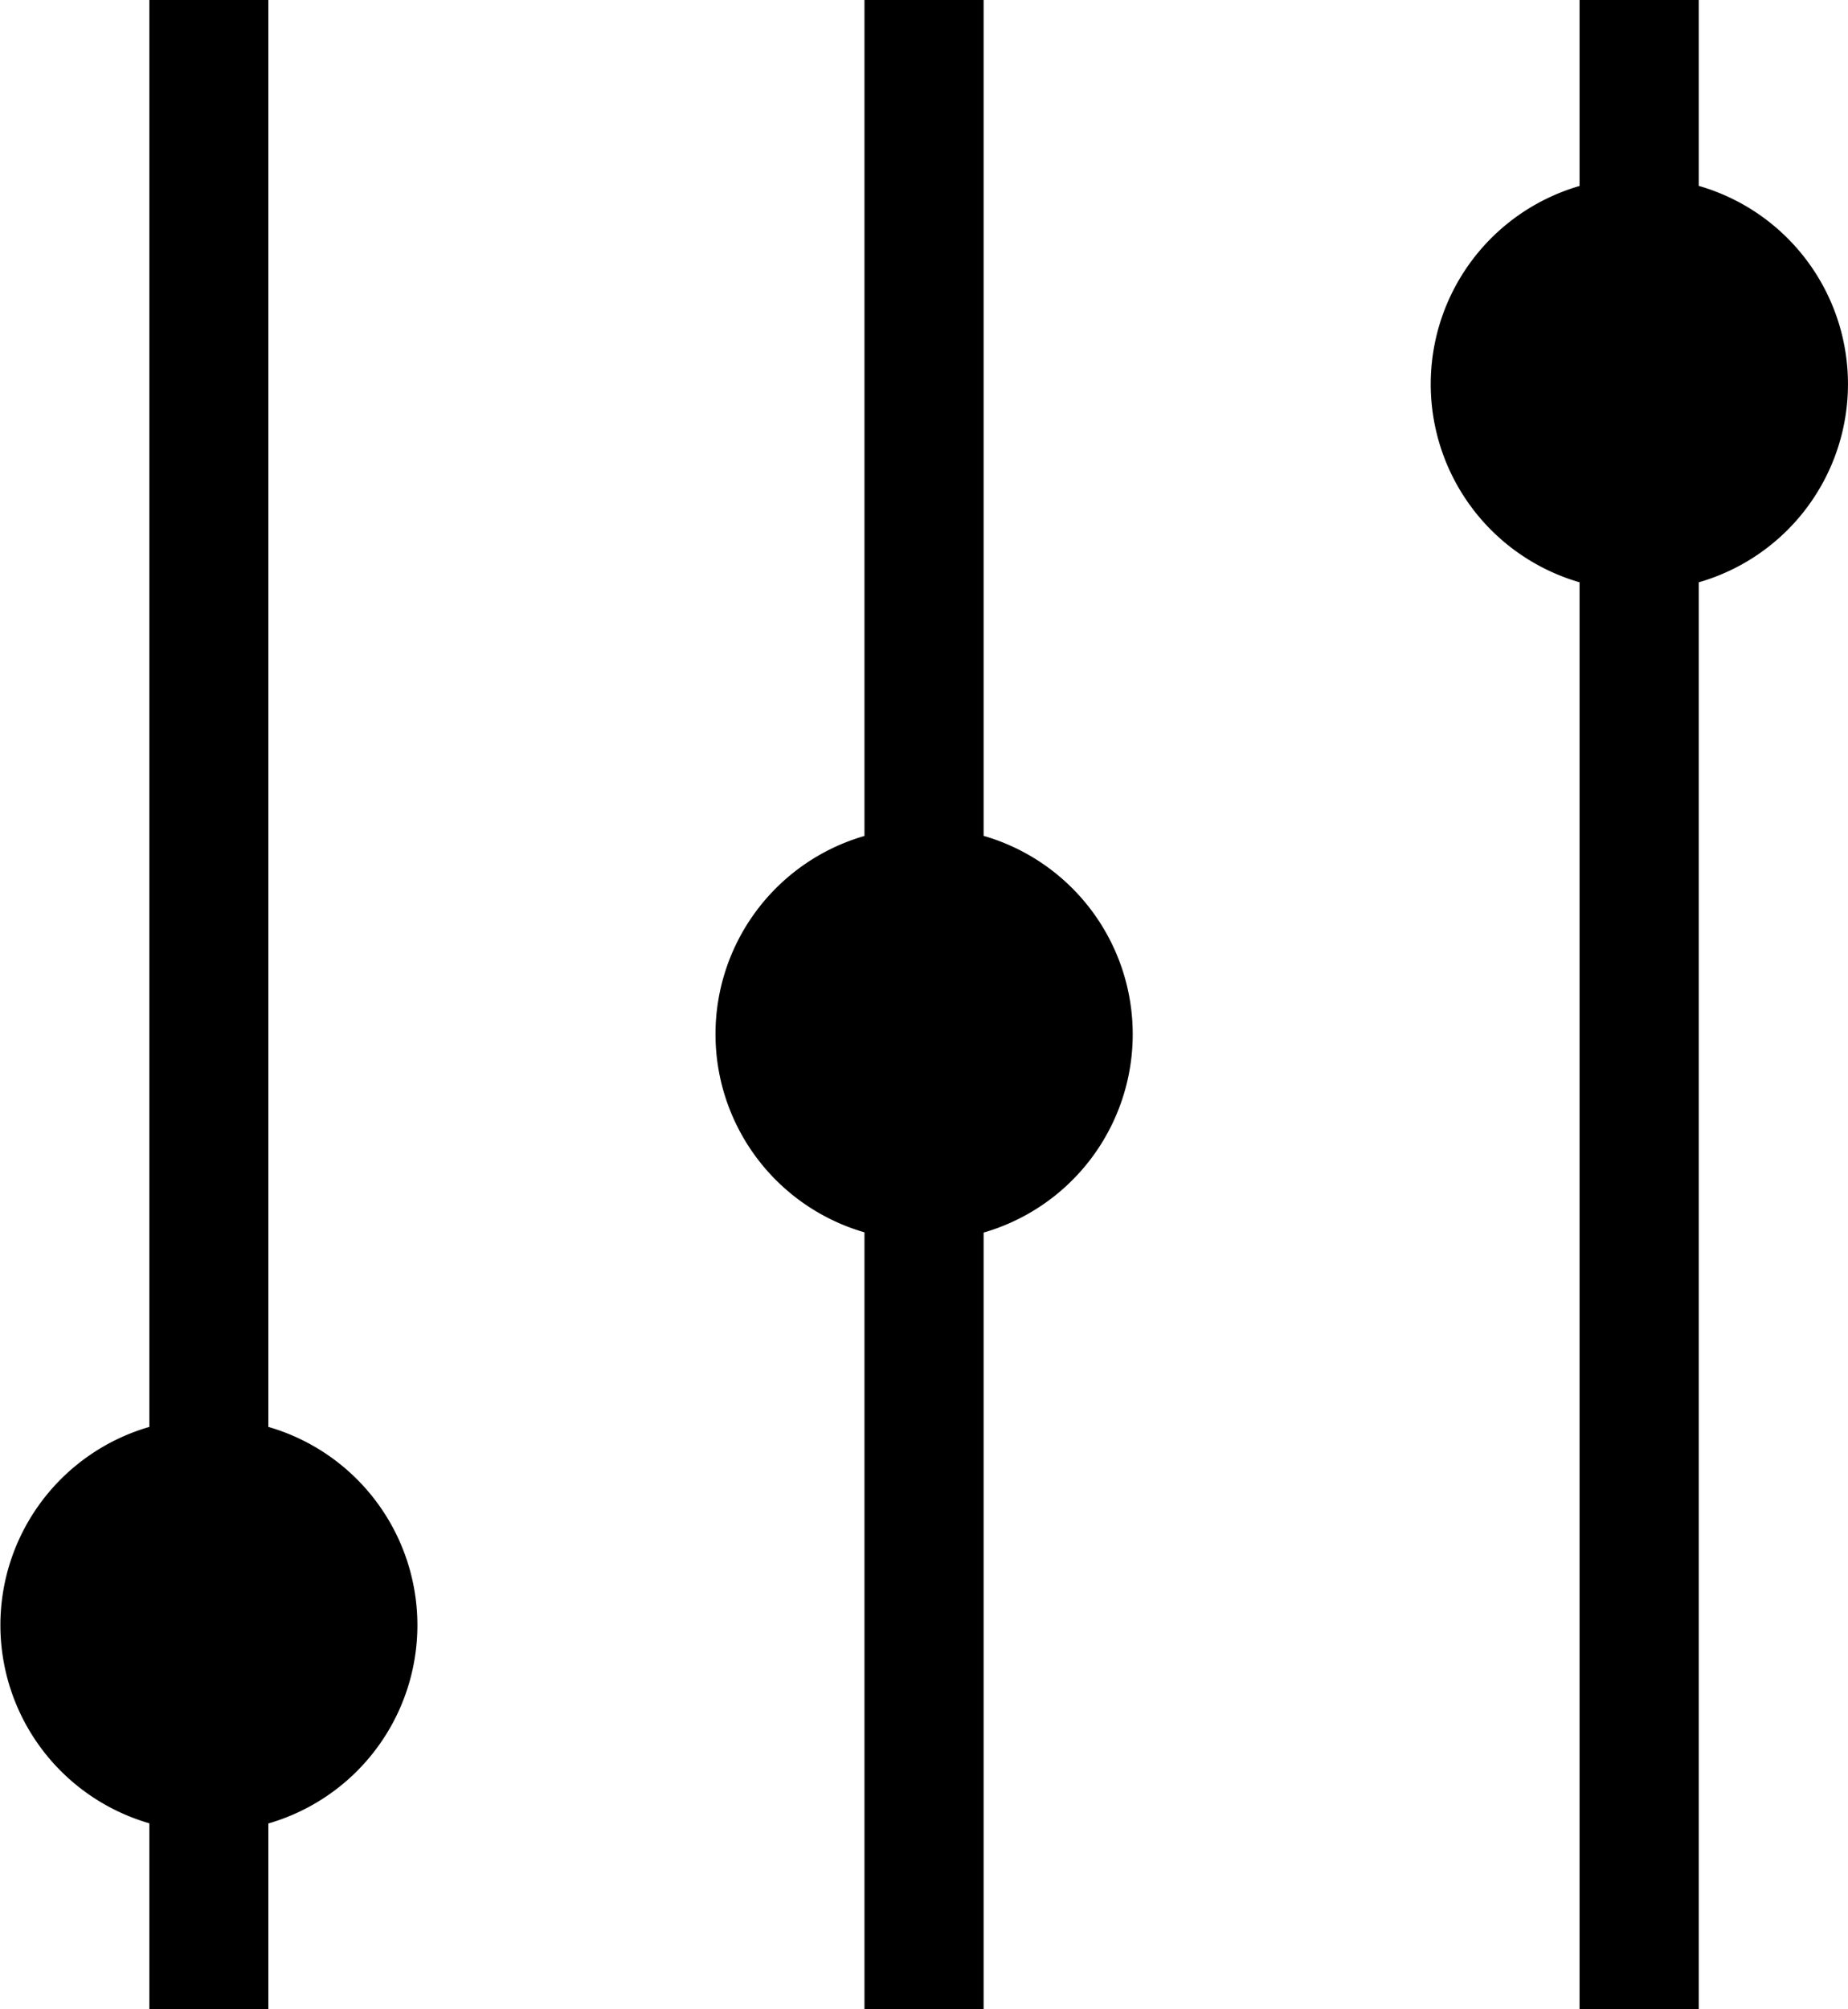
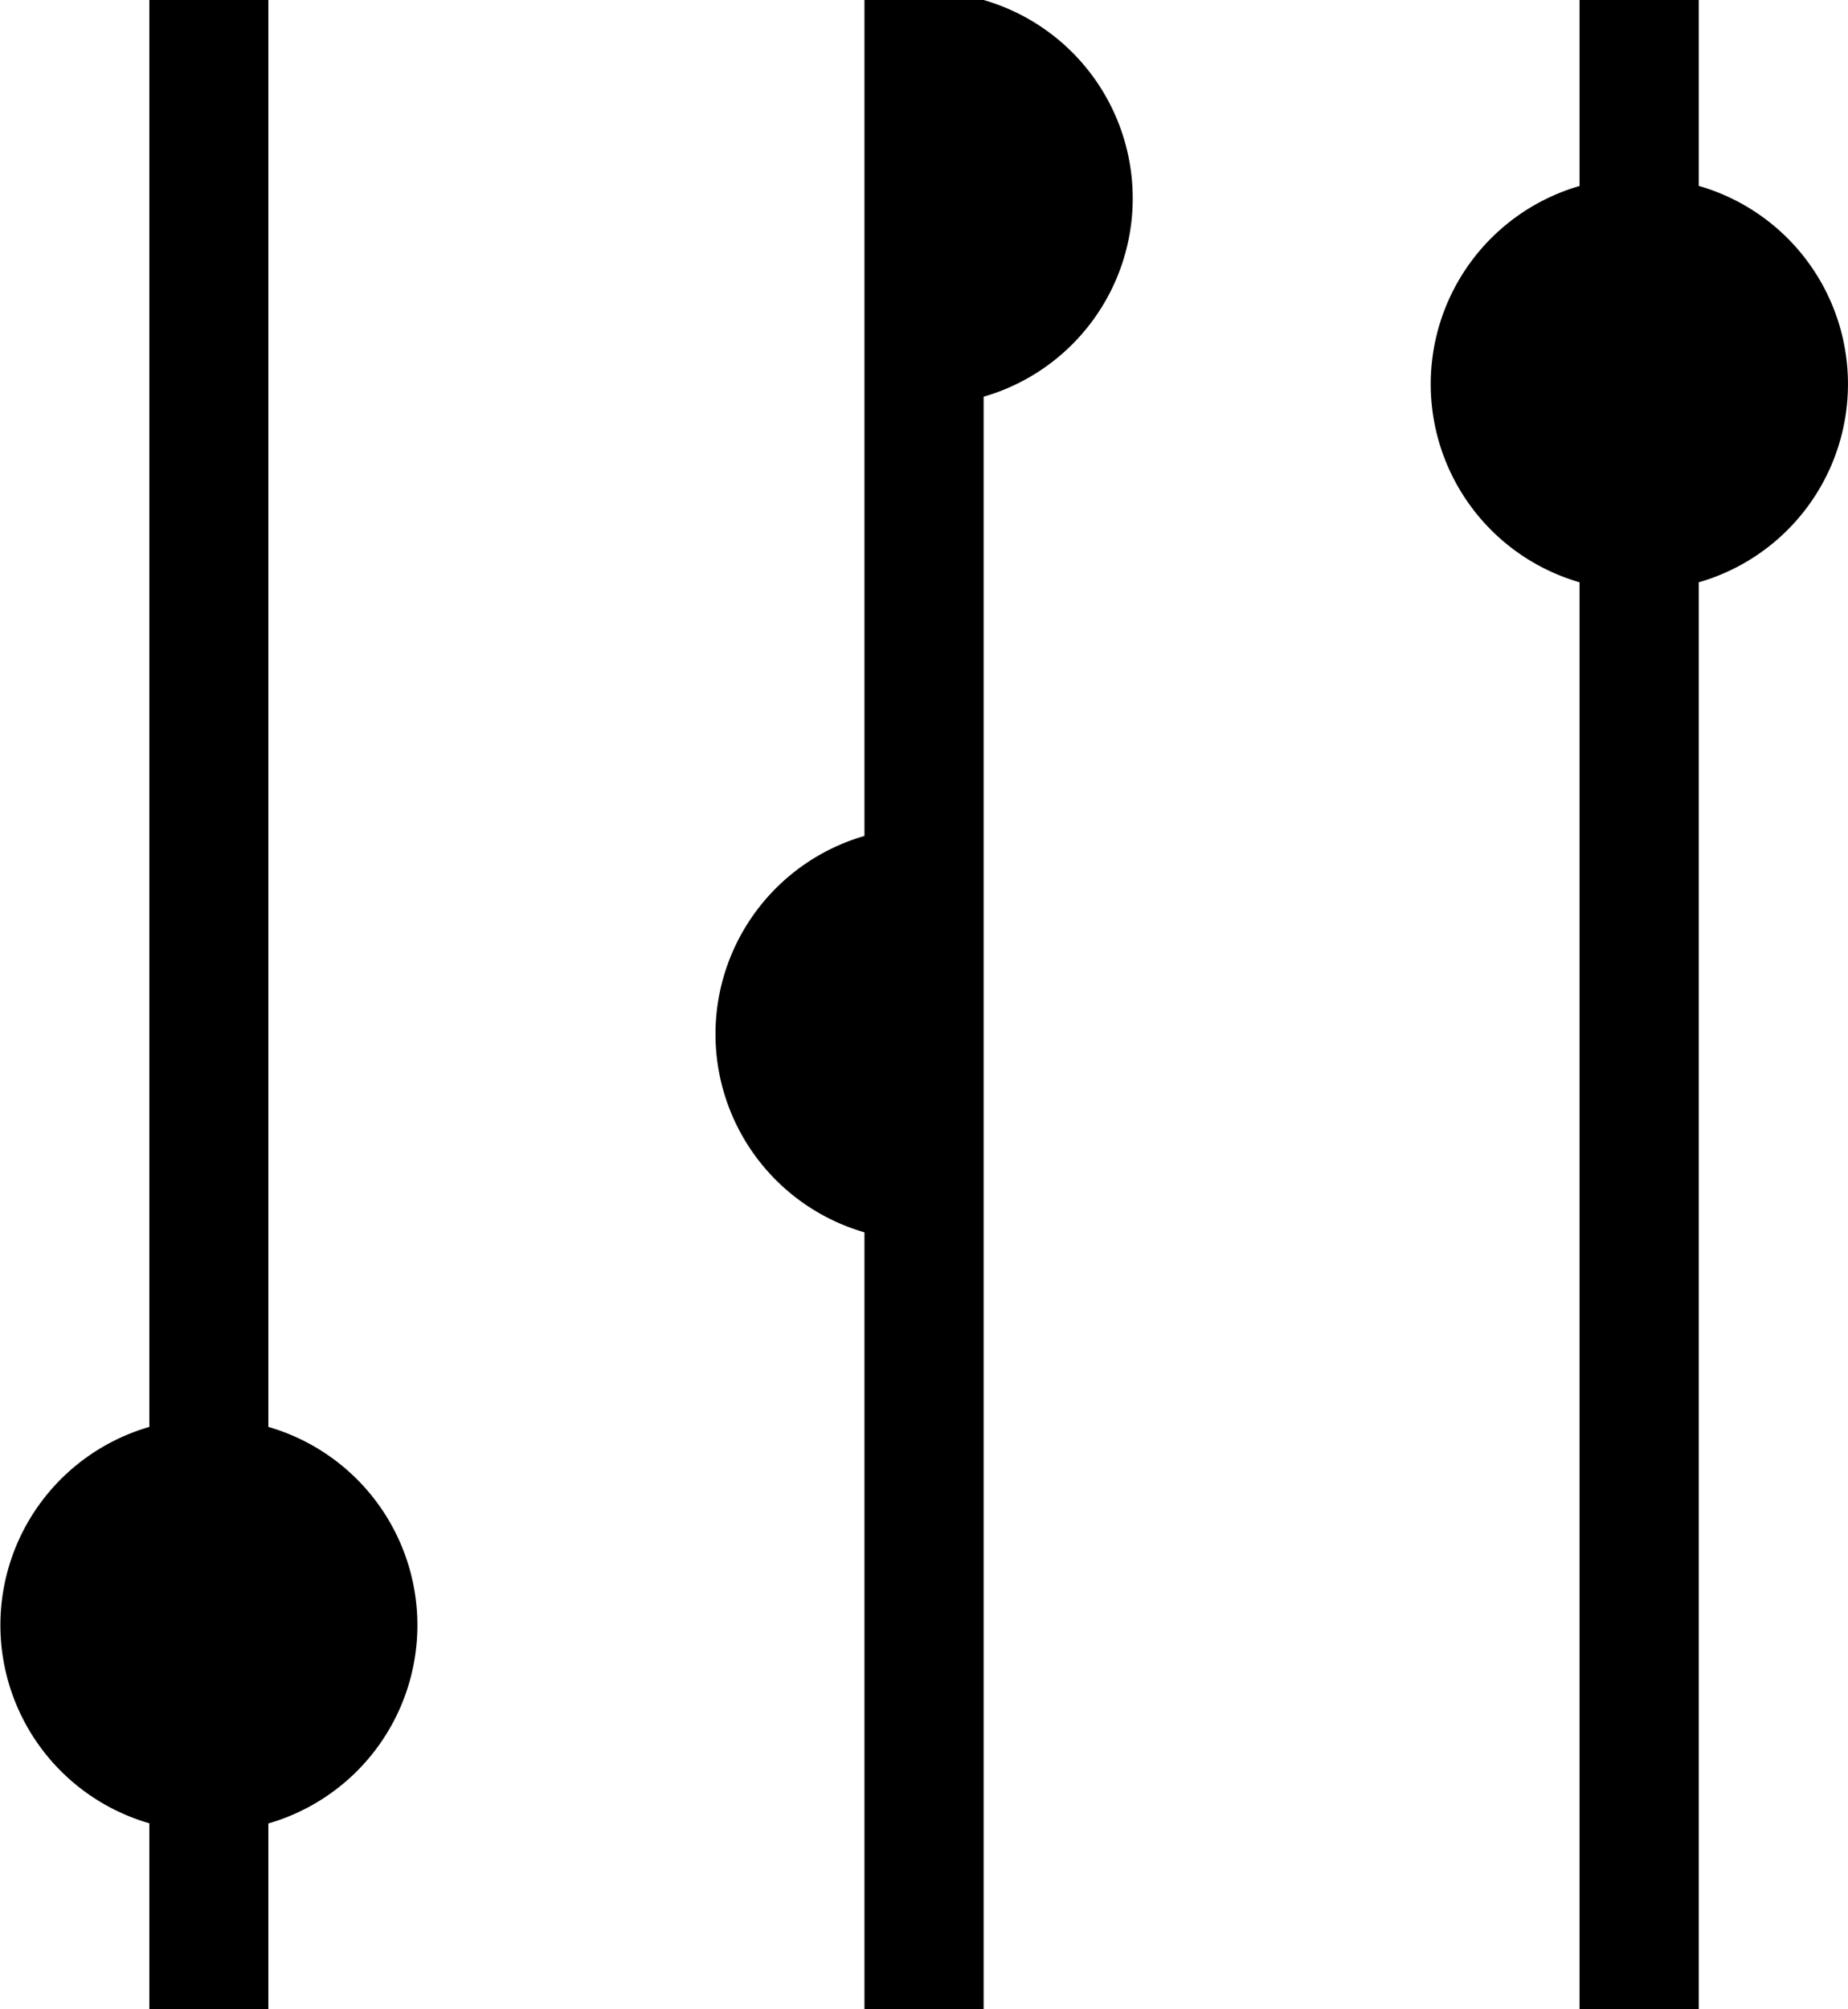
<svg xmlns="http://www.w3.org/2000/svg" width="23" height="25" viewBox="0 0 23 25">
  <defs>
    <style>.a{fill:#000;}</style>
  </defs>
  <g transform="translate(-1.205 -4.705)">
-     <path class="a" d="M19.659,25V7.245a2.567,2.567,0,0,1,0-4.931V0h1.484V2.313a2.566,2.566,0,0,1,0,4.932V25Zm-8.9,0V15.333a2.567,2.567,0,0,1,0-4.932V0h1.483V10.4a2.569,2.569,0,0,1,0,4.936V25Zm-8.9,0V22.686a2.567,2.567,0,0,1,0-4.932V0H3.34V17.754a2.568,2.568,0,0,1,0,4.934V25Z" transform="translate(1.205 4.705)" />
+     <path class="a" d="M19.659,25V7.245a2.567,2.567,0,0,1,0-4.931V0h1.484V2.313a2.566,2.566,0,0,1,0,4.932V25Zm-8.9,0V15.333a2.567,2.567,0,0,1,0-4.932V0h1.483a2.569,2.569,0,0,1,0,4.936V25Zm-8.9,0V22.686a2.567,2.567,0,0,1,0-4.932V0H3.34V17.754a2.568,2.568,0,0,1,0,4.934V25Z" transform="translate(1.205 4.705)" />
  </g>
</svg>